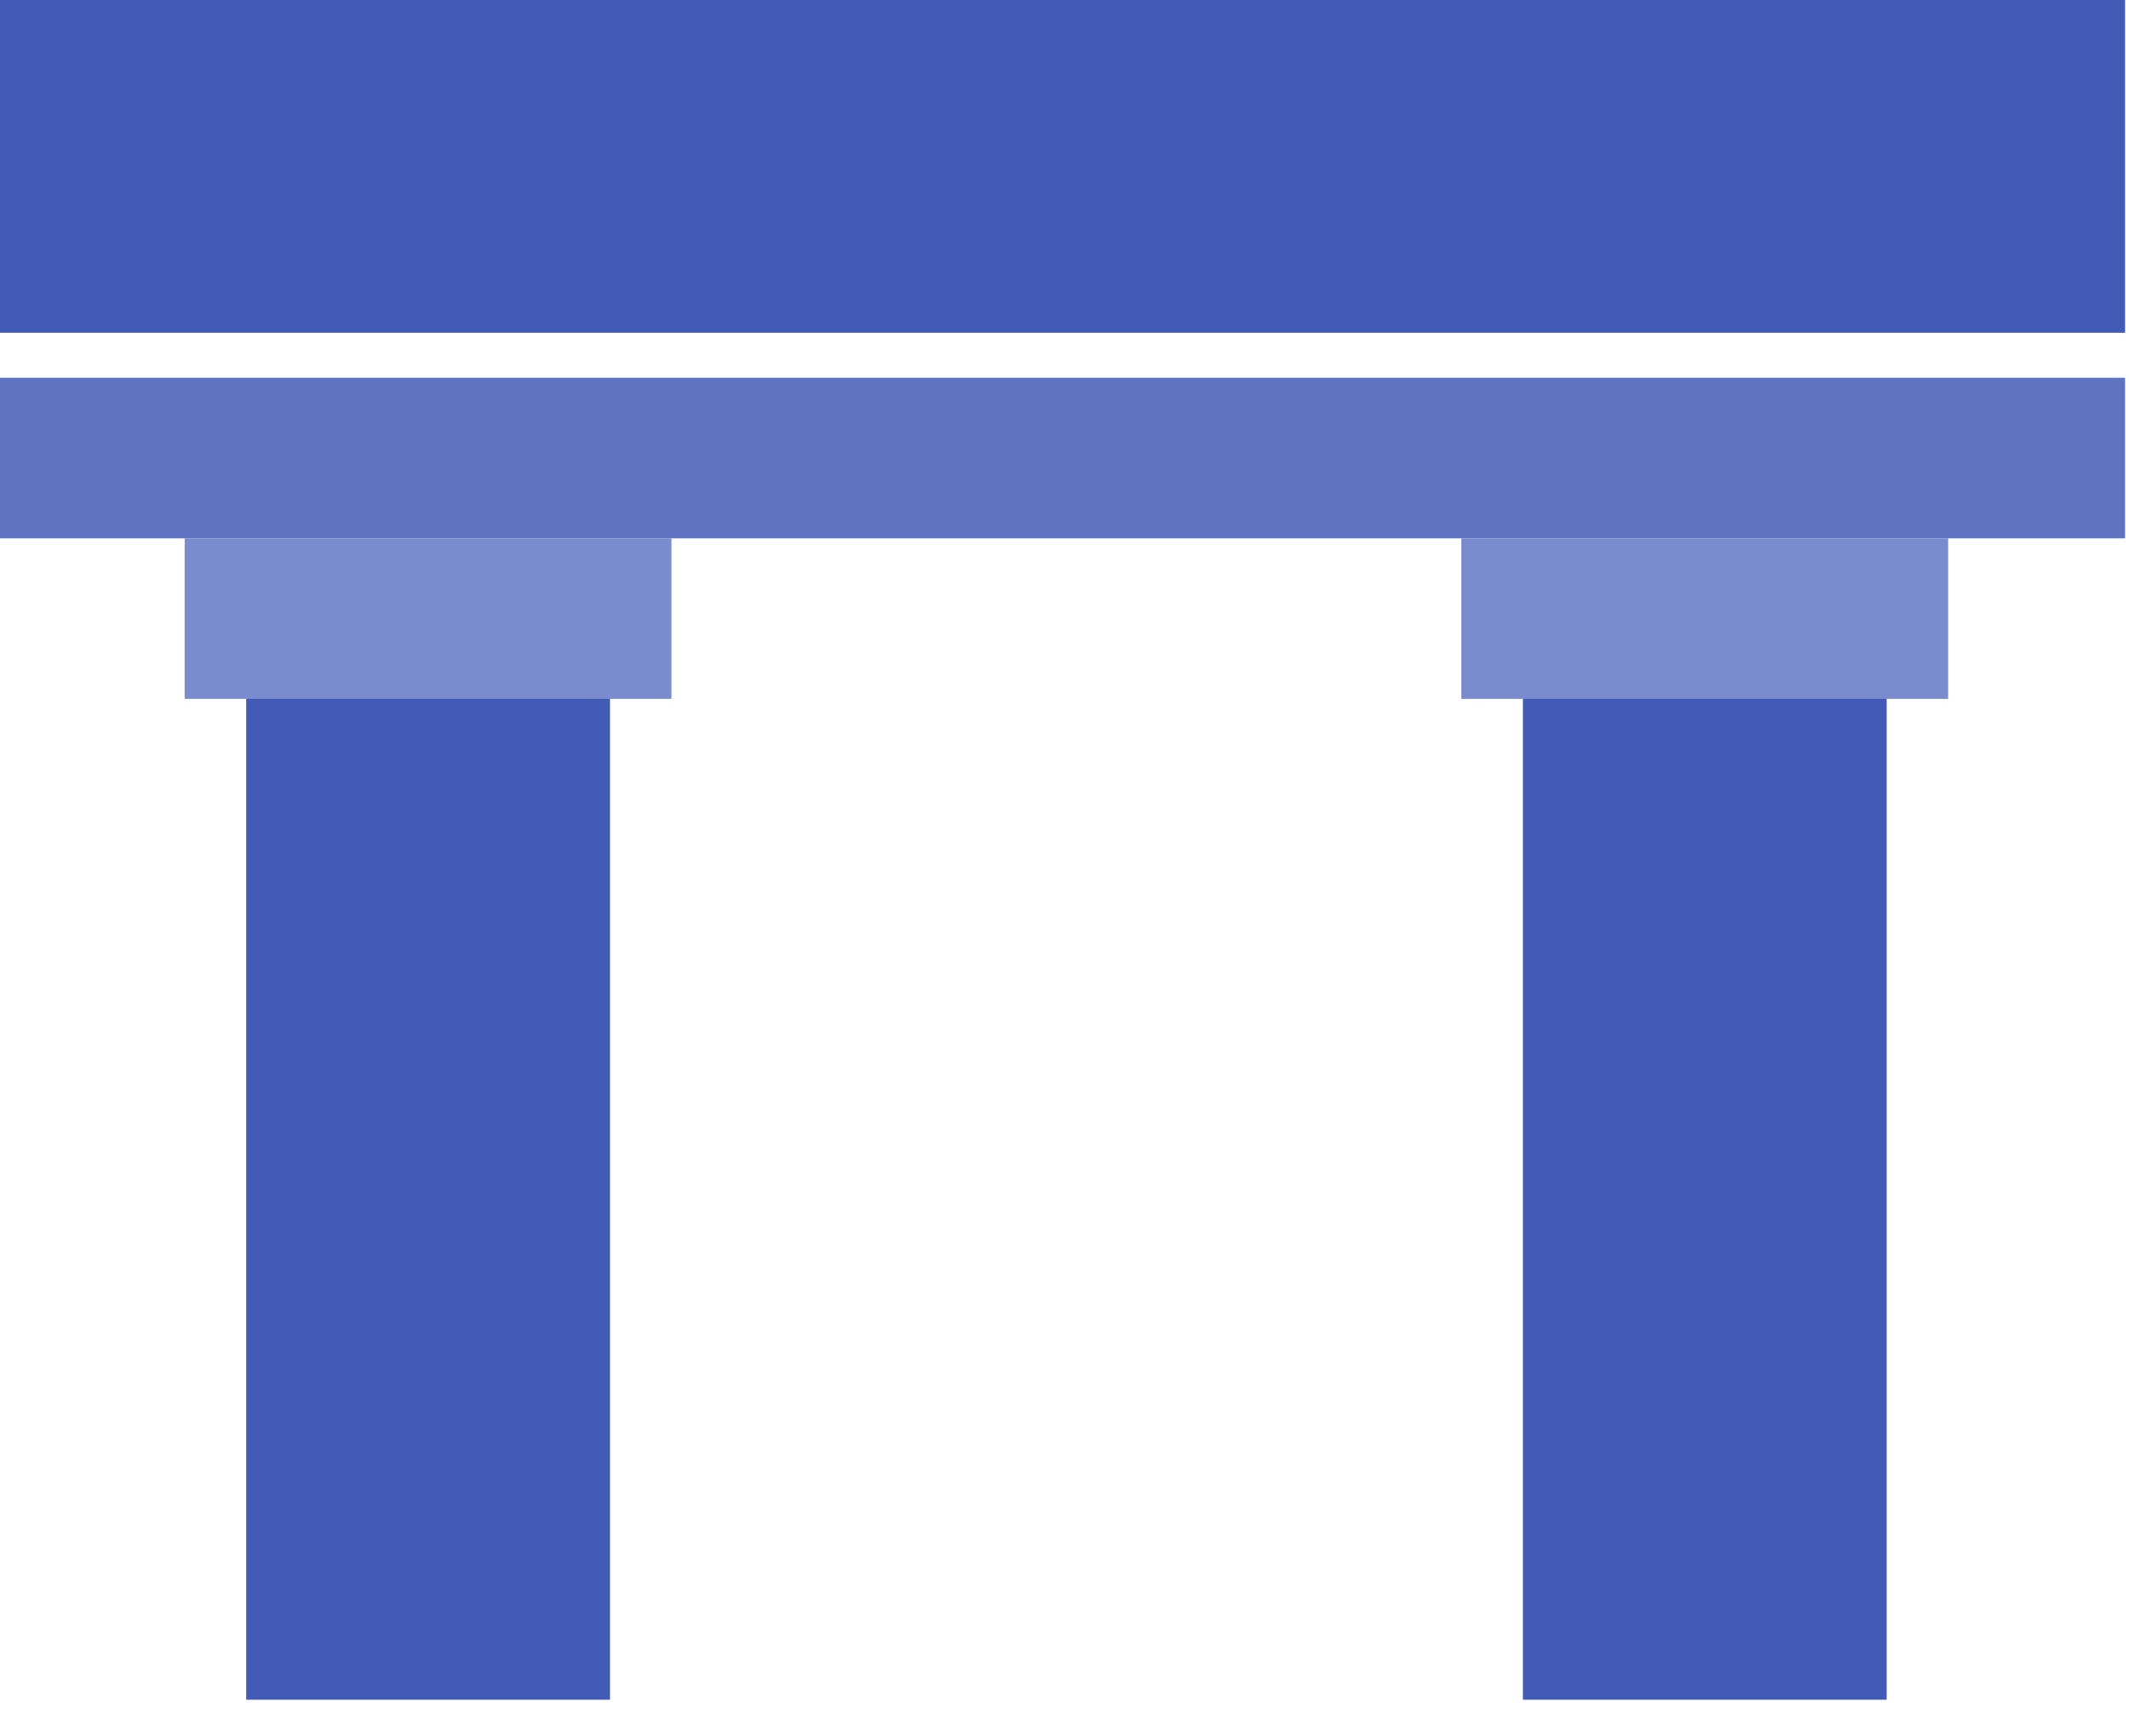
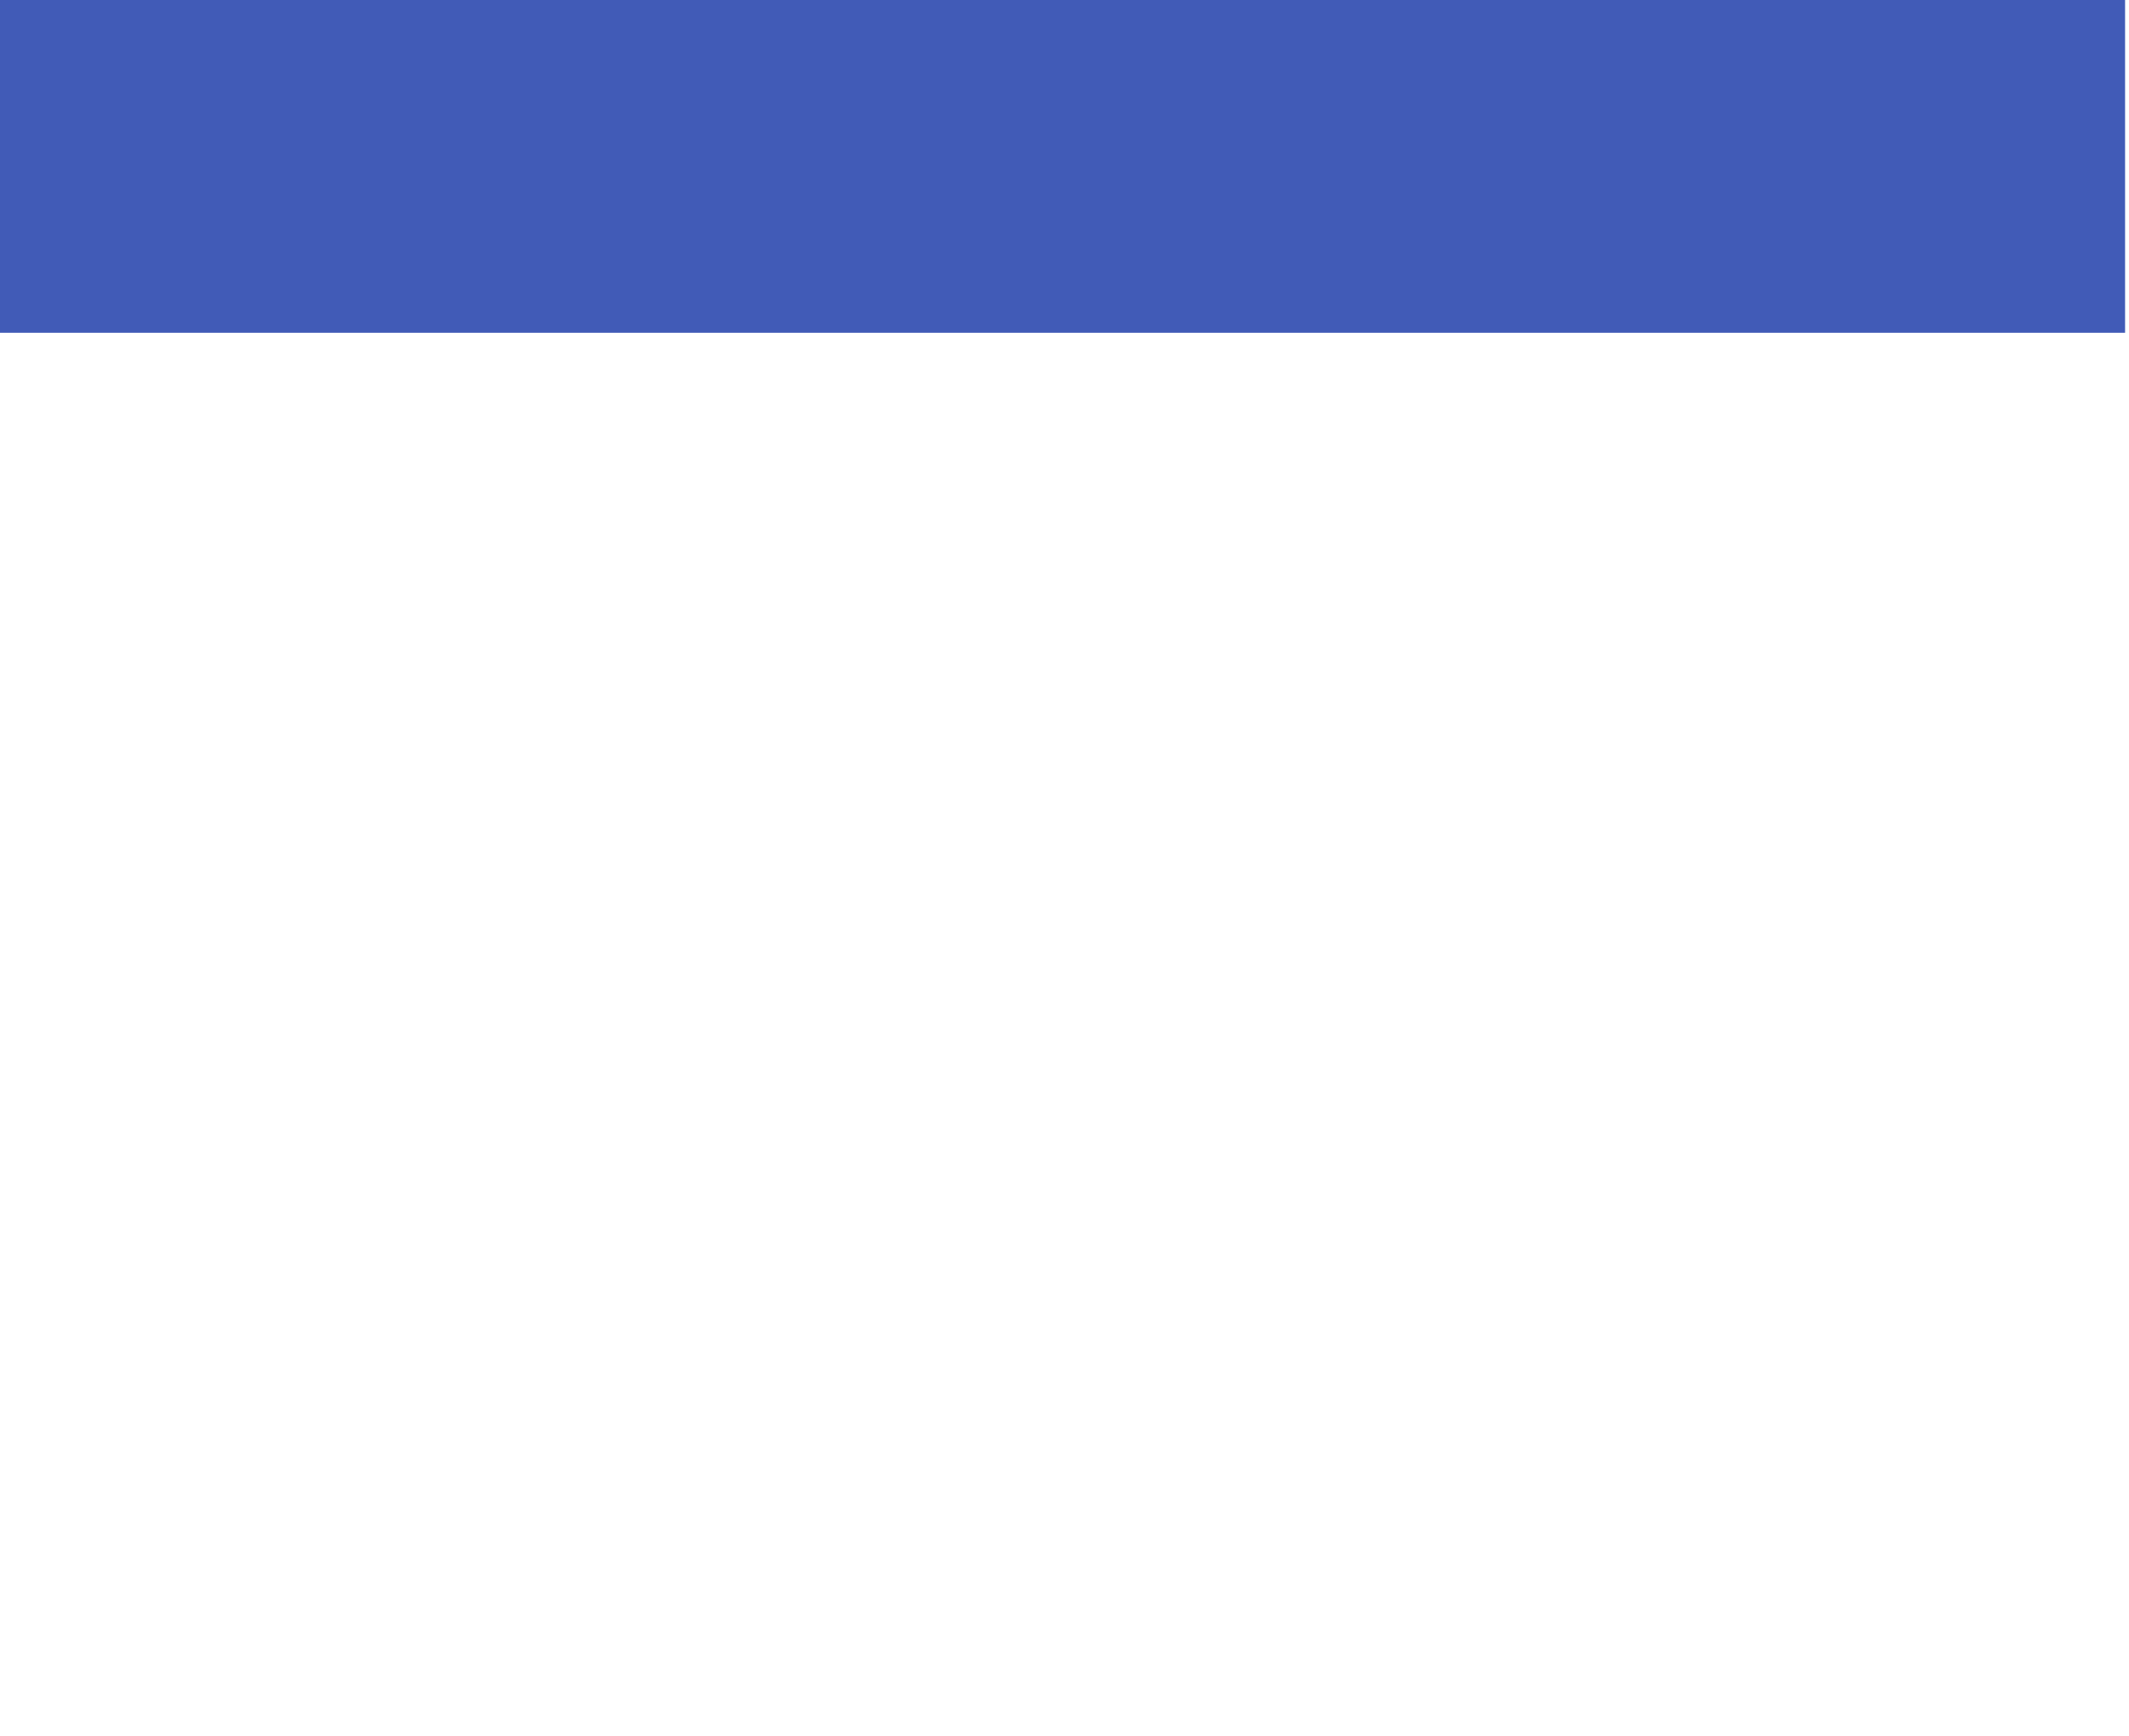
<svg xmlns="http://www.w3.org/2000/svg" width="38px" height="31px" viewBox="0 0 38 31" version="1.1">
  <title>Group 7</title>
  <g id="Page-1" stroke="none" stroke-width="1" fill="none" fill-rule="evenodd">
    <g id="Group-7">
-       <polygon id="Fill-1" fill="#5E74C2" points="0 9.611 37.93 9.611 37.93 6.744 0 6.744" />
      <polygon id="Fill-2" fill="#415BB7" points="0 5.941 37.93 5.941 37.93 0 0 0" />
-       <polygon id="Fill-3" fill="#415BB7" points="27.182 30.345 33.675 30.345 33.675 11.545 27.182 11.545" />
-       <polygon id="Fill-4" fill="#415BB7" points="4.395 30.345 10.888 30.345 10.888 11.545 4.395 11.545" />
-       <polygon id="Fill-5" fill="#7A8CCD" points="3.296 12.477 11.985 12.477 11.985 9.611 3.296 9.611" />
-       <polygon id="Fill-6" fill="#7A8CCD" points="26.083 12.477 34.772 12.477 34.772 9.611 26.083 9.611" />
    </g>
  </g>
</svg>